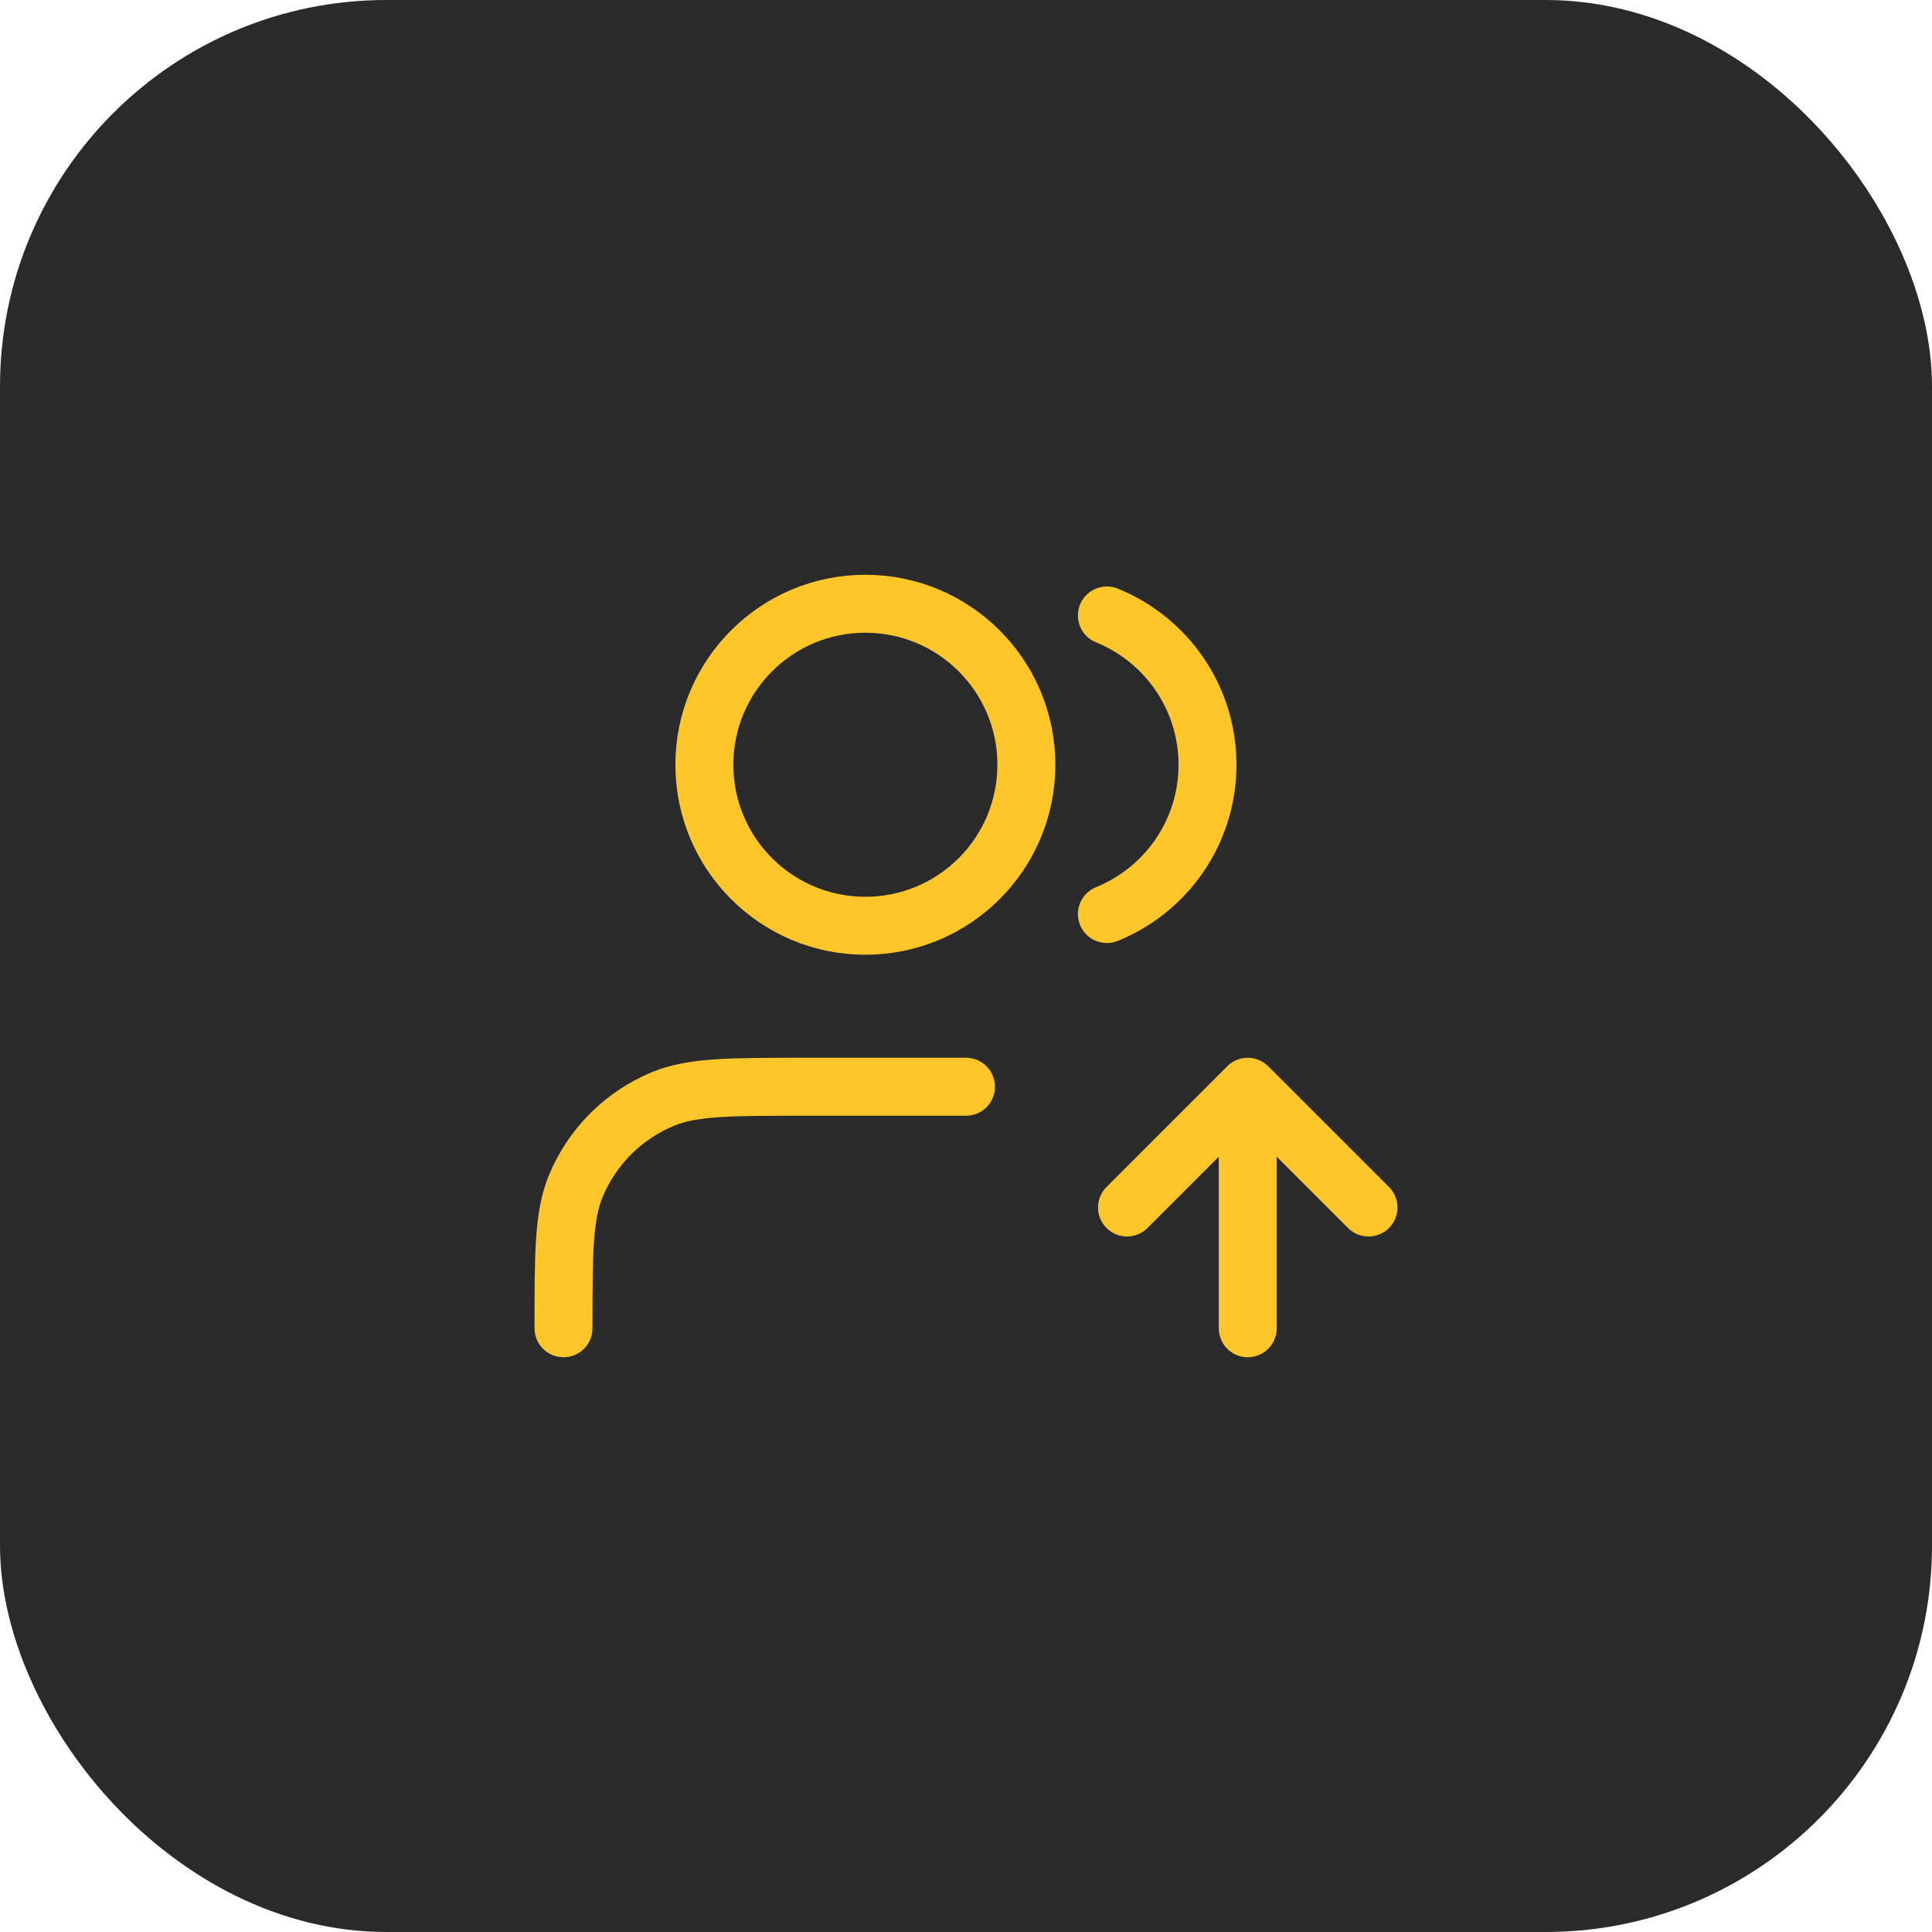
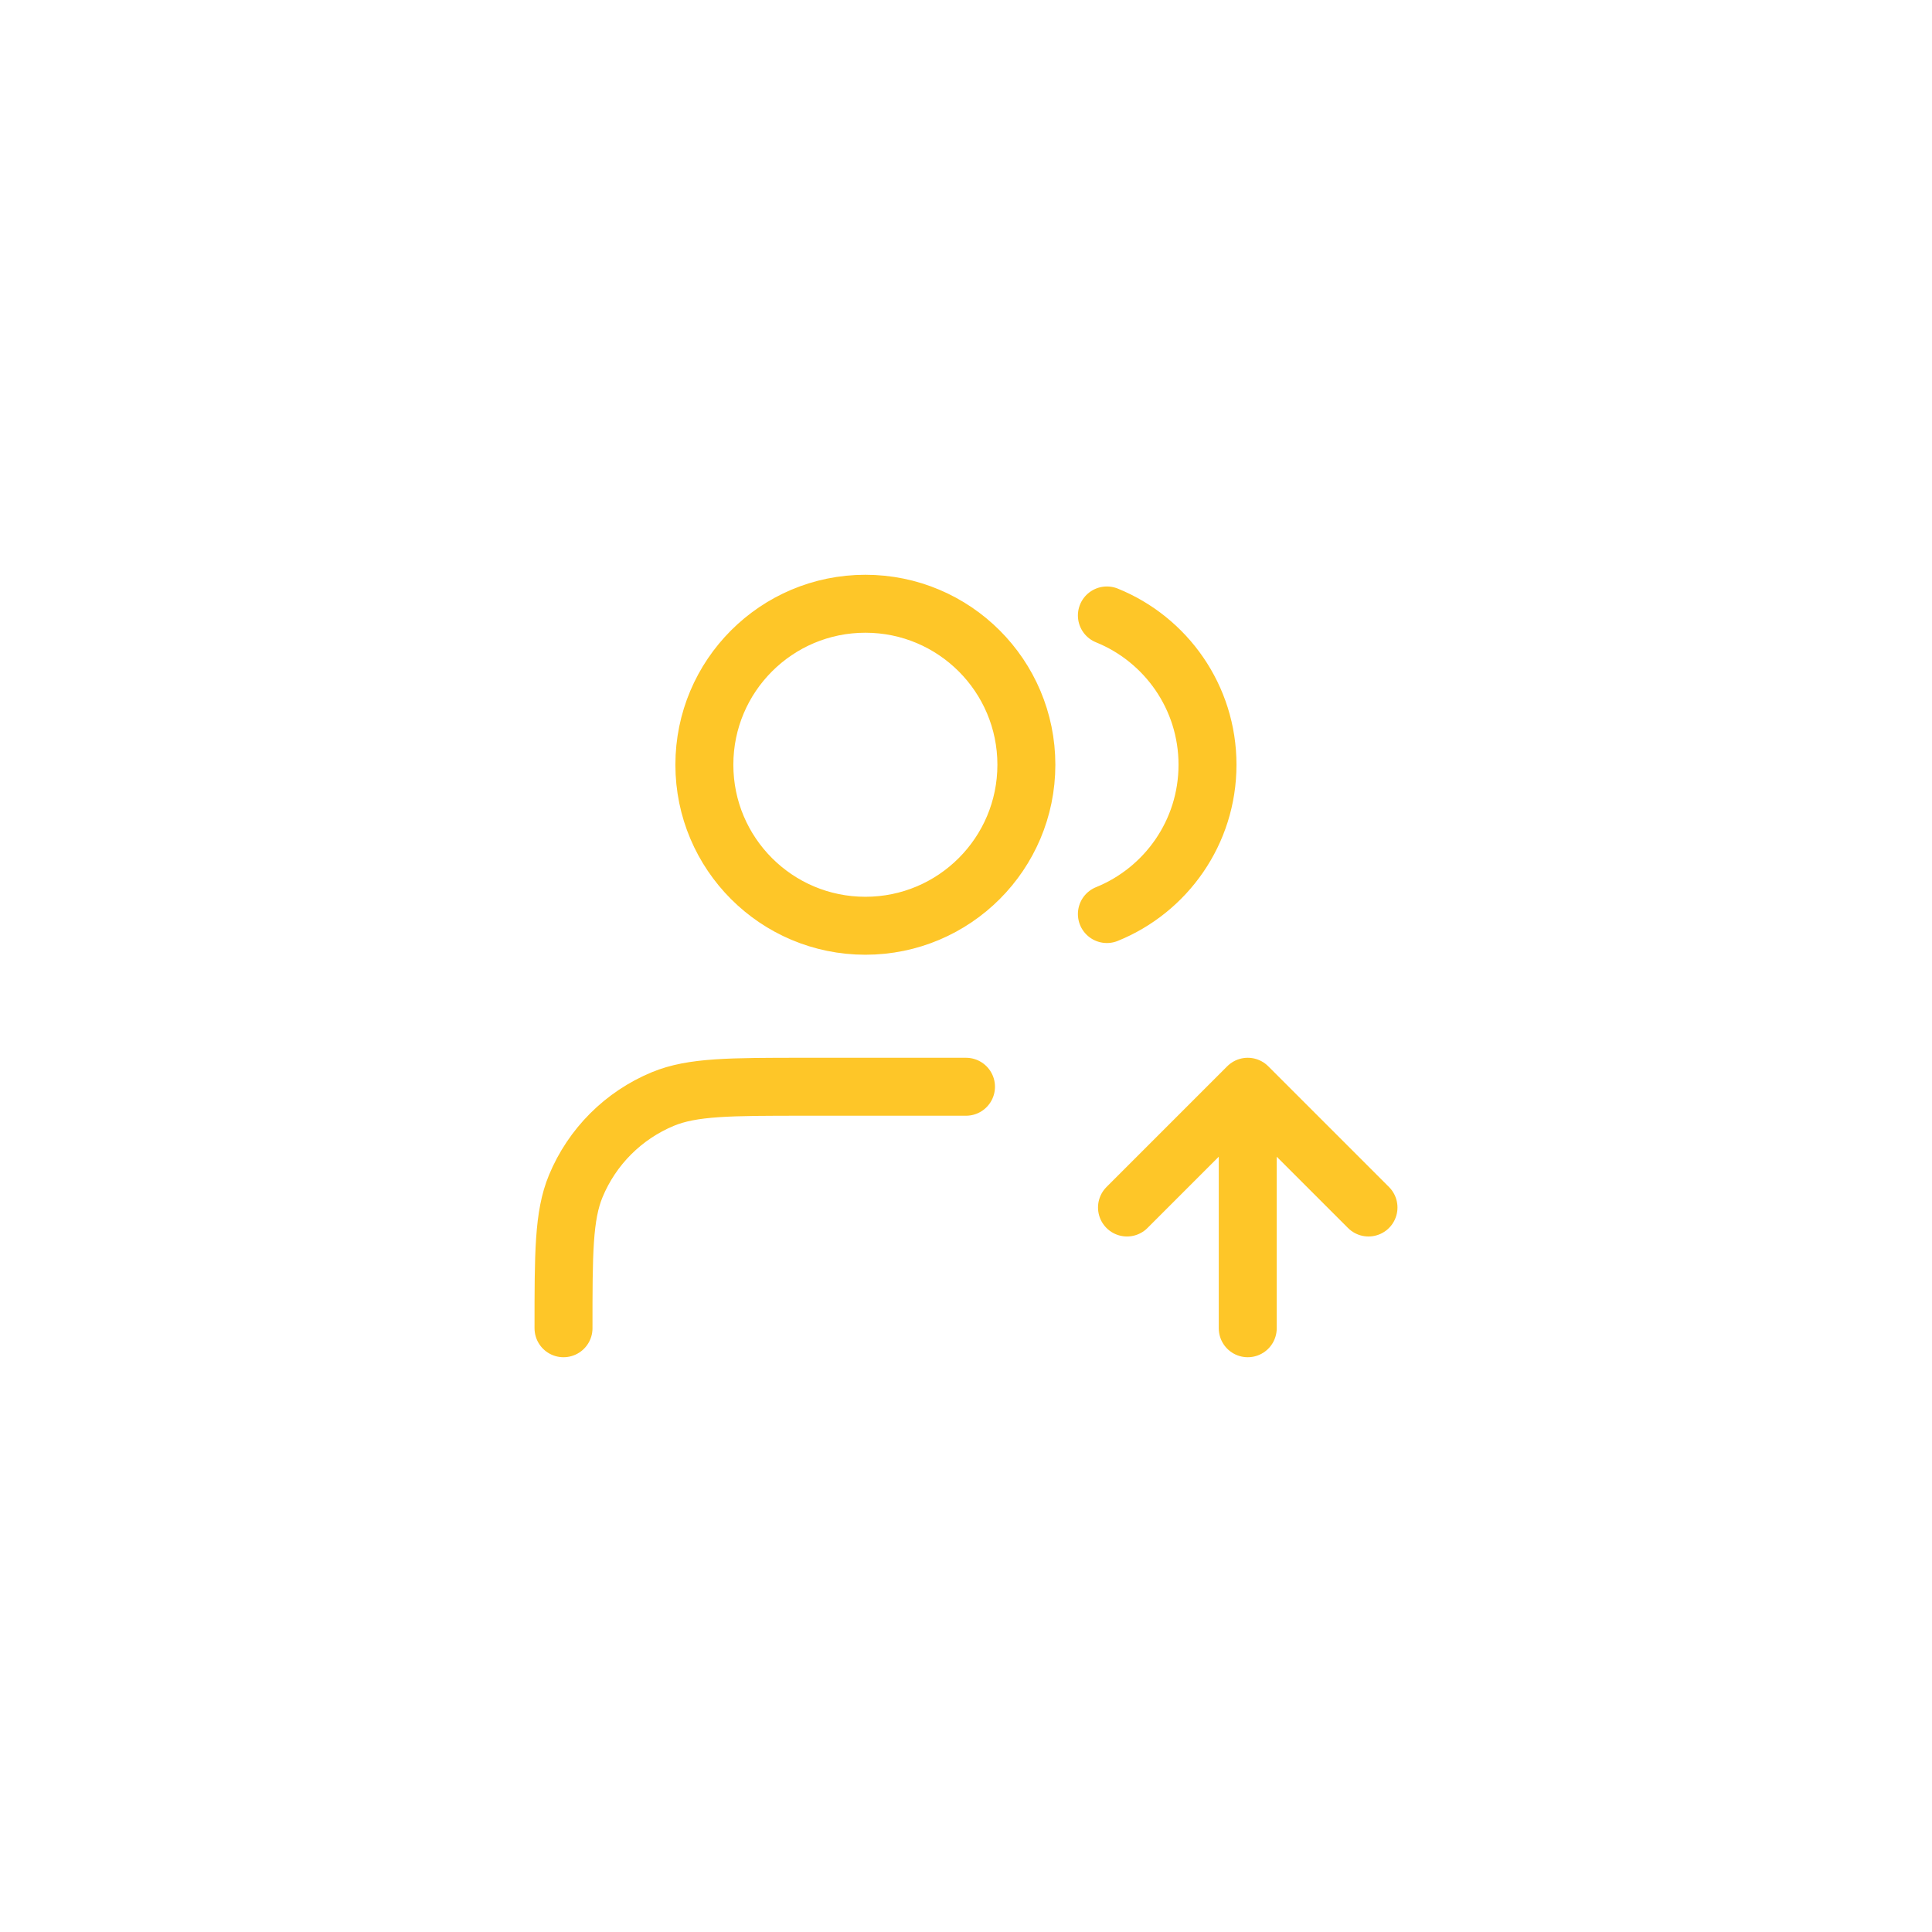
<svg xmlns="http://www.w3.org/2000/svg" width="100" height="100" viewBox="0 0 100 100" fill="none">
-   <rect width="100" height="100" rx="20" fill="#2A2A2A" />
  <path d="M58.333 62.5L64.583 56.25M64.583 56.25L70.833 62.5M64.583 56.25V68.75M57.292 31.856C60.346 33.092 62.5 36.086 62.5 39.583C62.5 43.081 60.346 46.075 57.292 47.311M50 56.25H41.667C37.784 56.25 35.843 56.25 34.311 56.884C32.269 57.73 30.647 59.352 29.801 61.394C29.167 62.926 29.167 64.867 29.167 68.75M53.125 39.583C53.125 44.186 49.394 47.917 44.792 47.917C40.189 47.917 36.458 44.186 36.458 39.583C36.458 34.981 40.189 31.25 44.792 31.25C49.394 31.25 53.125 34.981 53.125 39.583Z" stroke="#FEC628" stroke-width="3" stroke-linecap="round" stroke-linejoin="round" />
</svg>